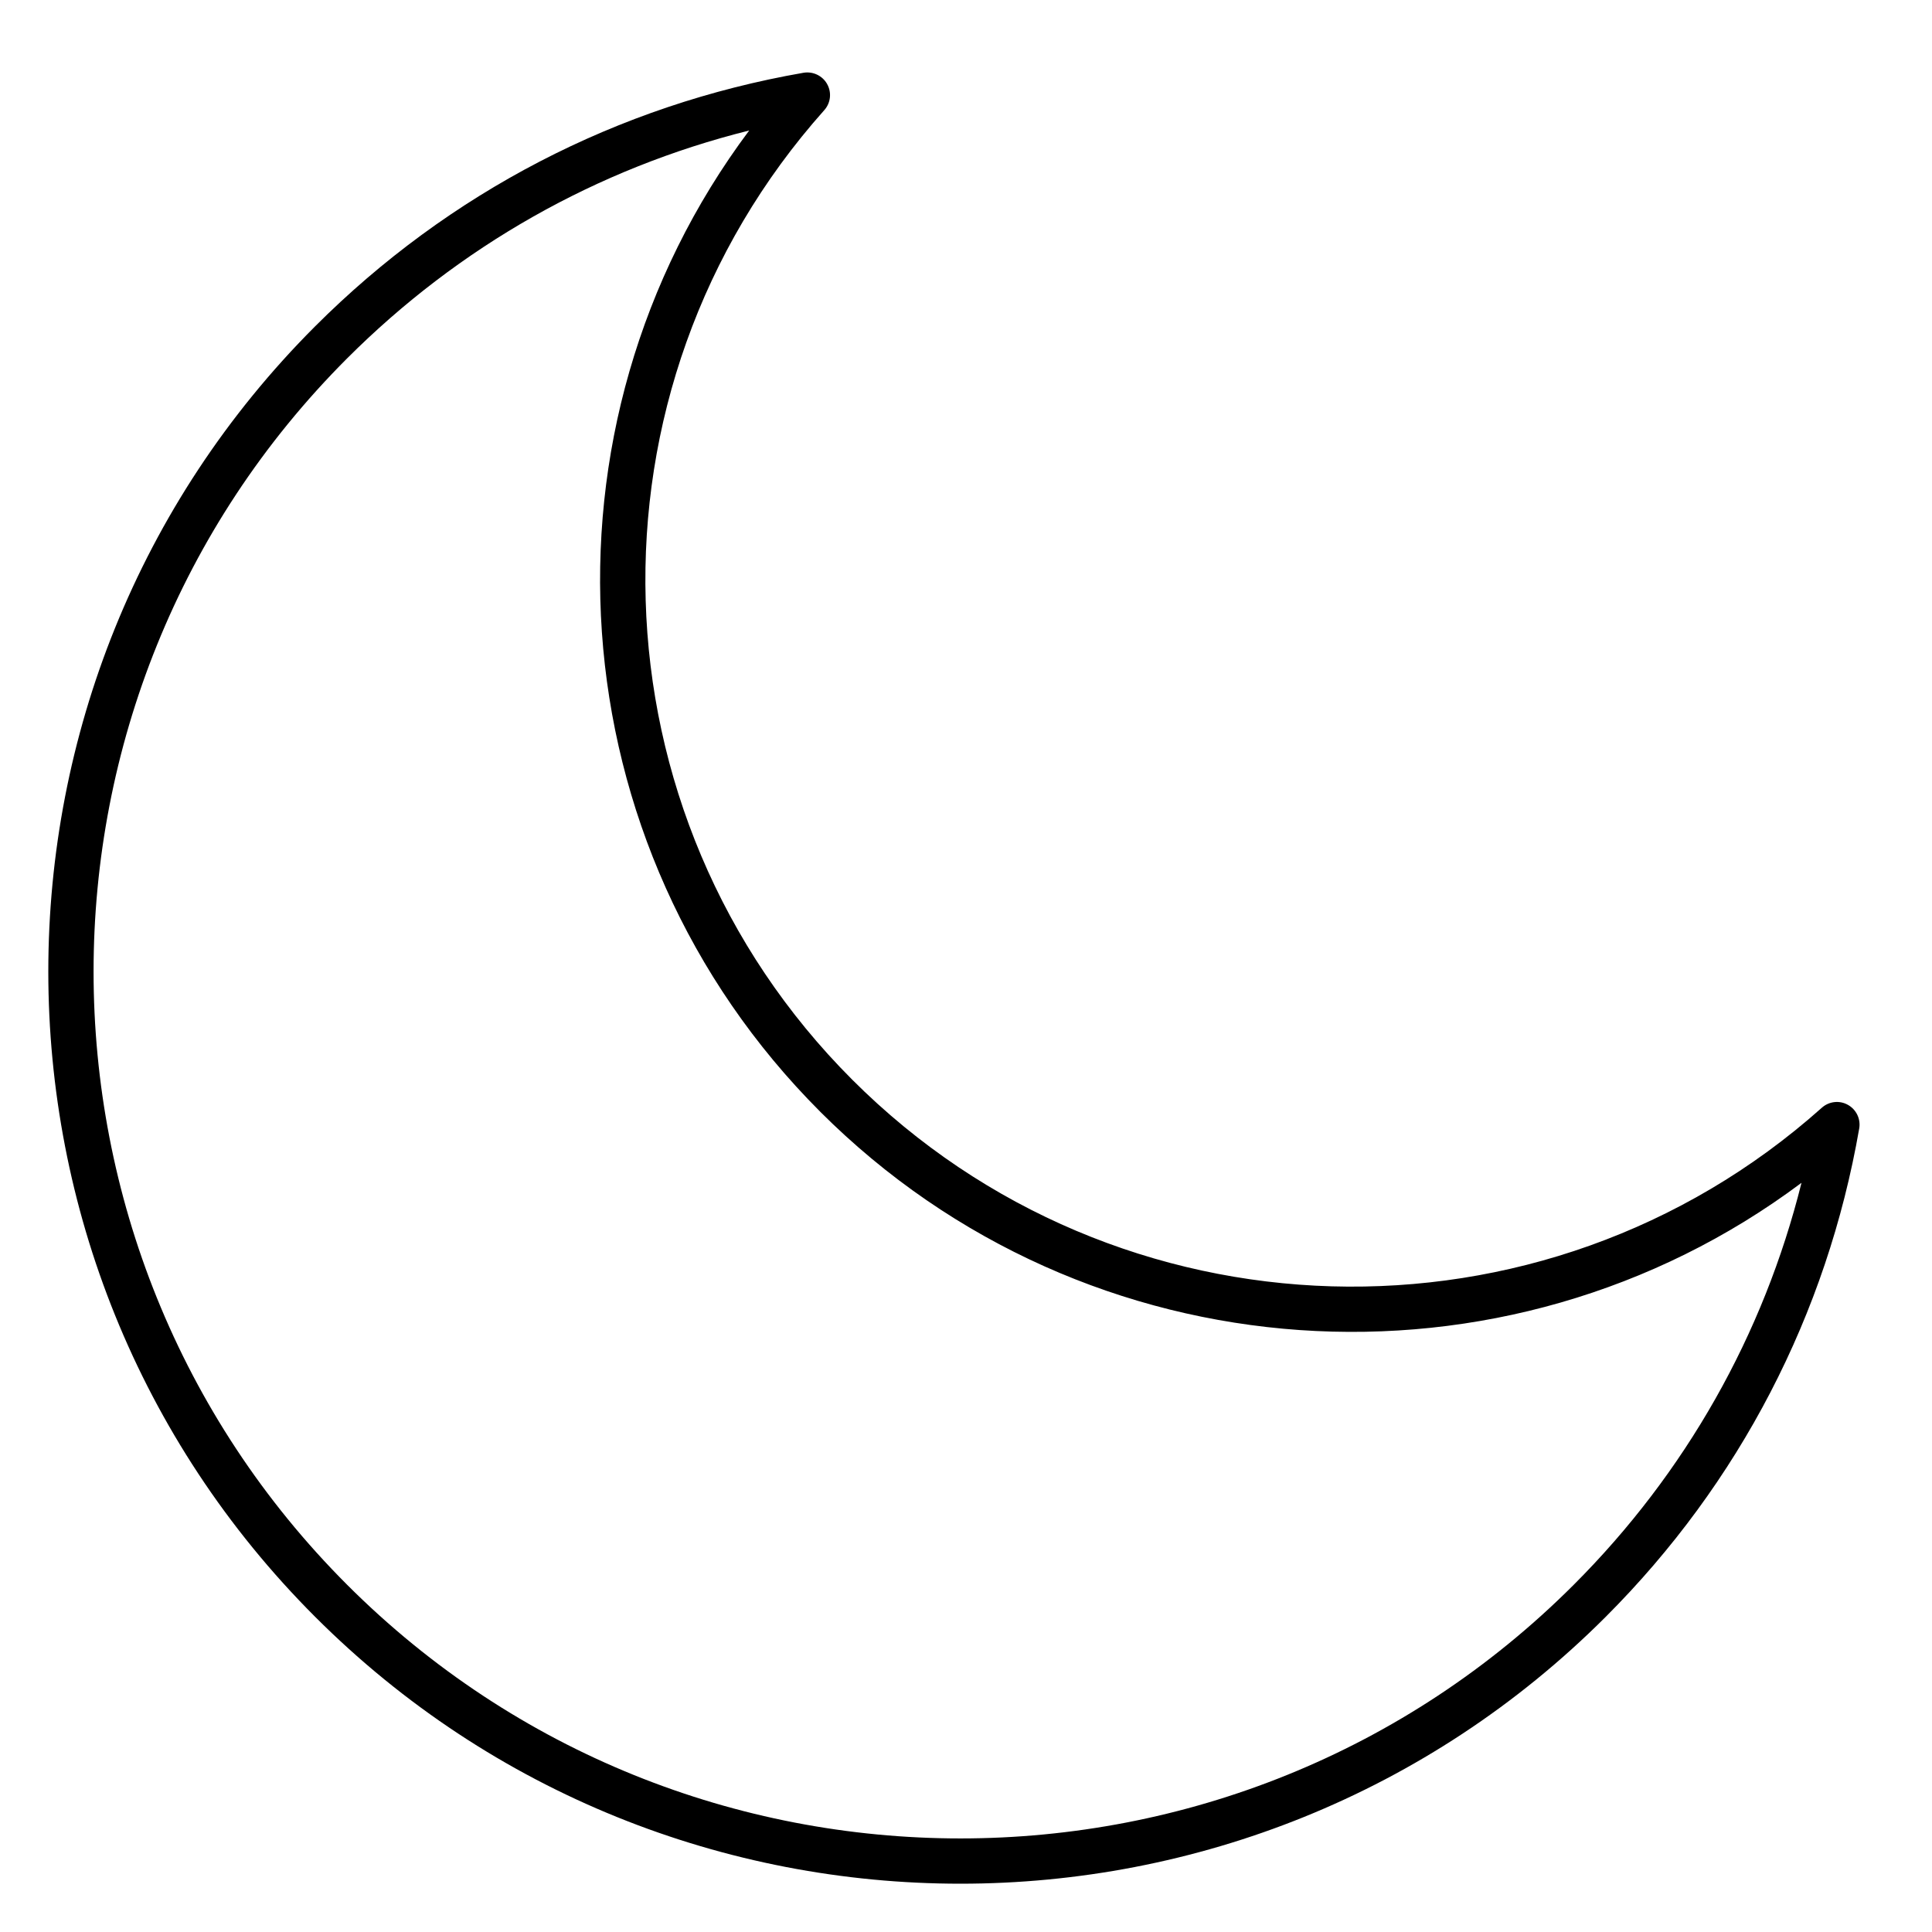
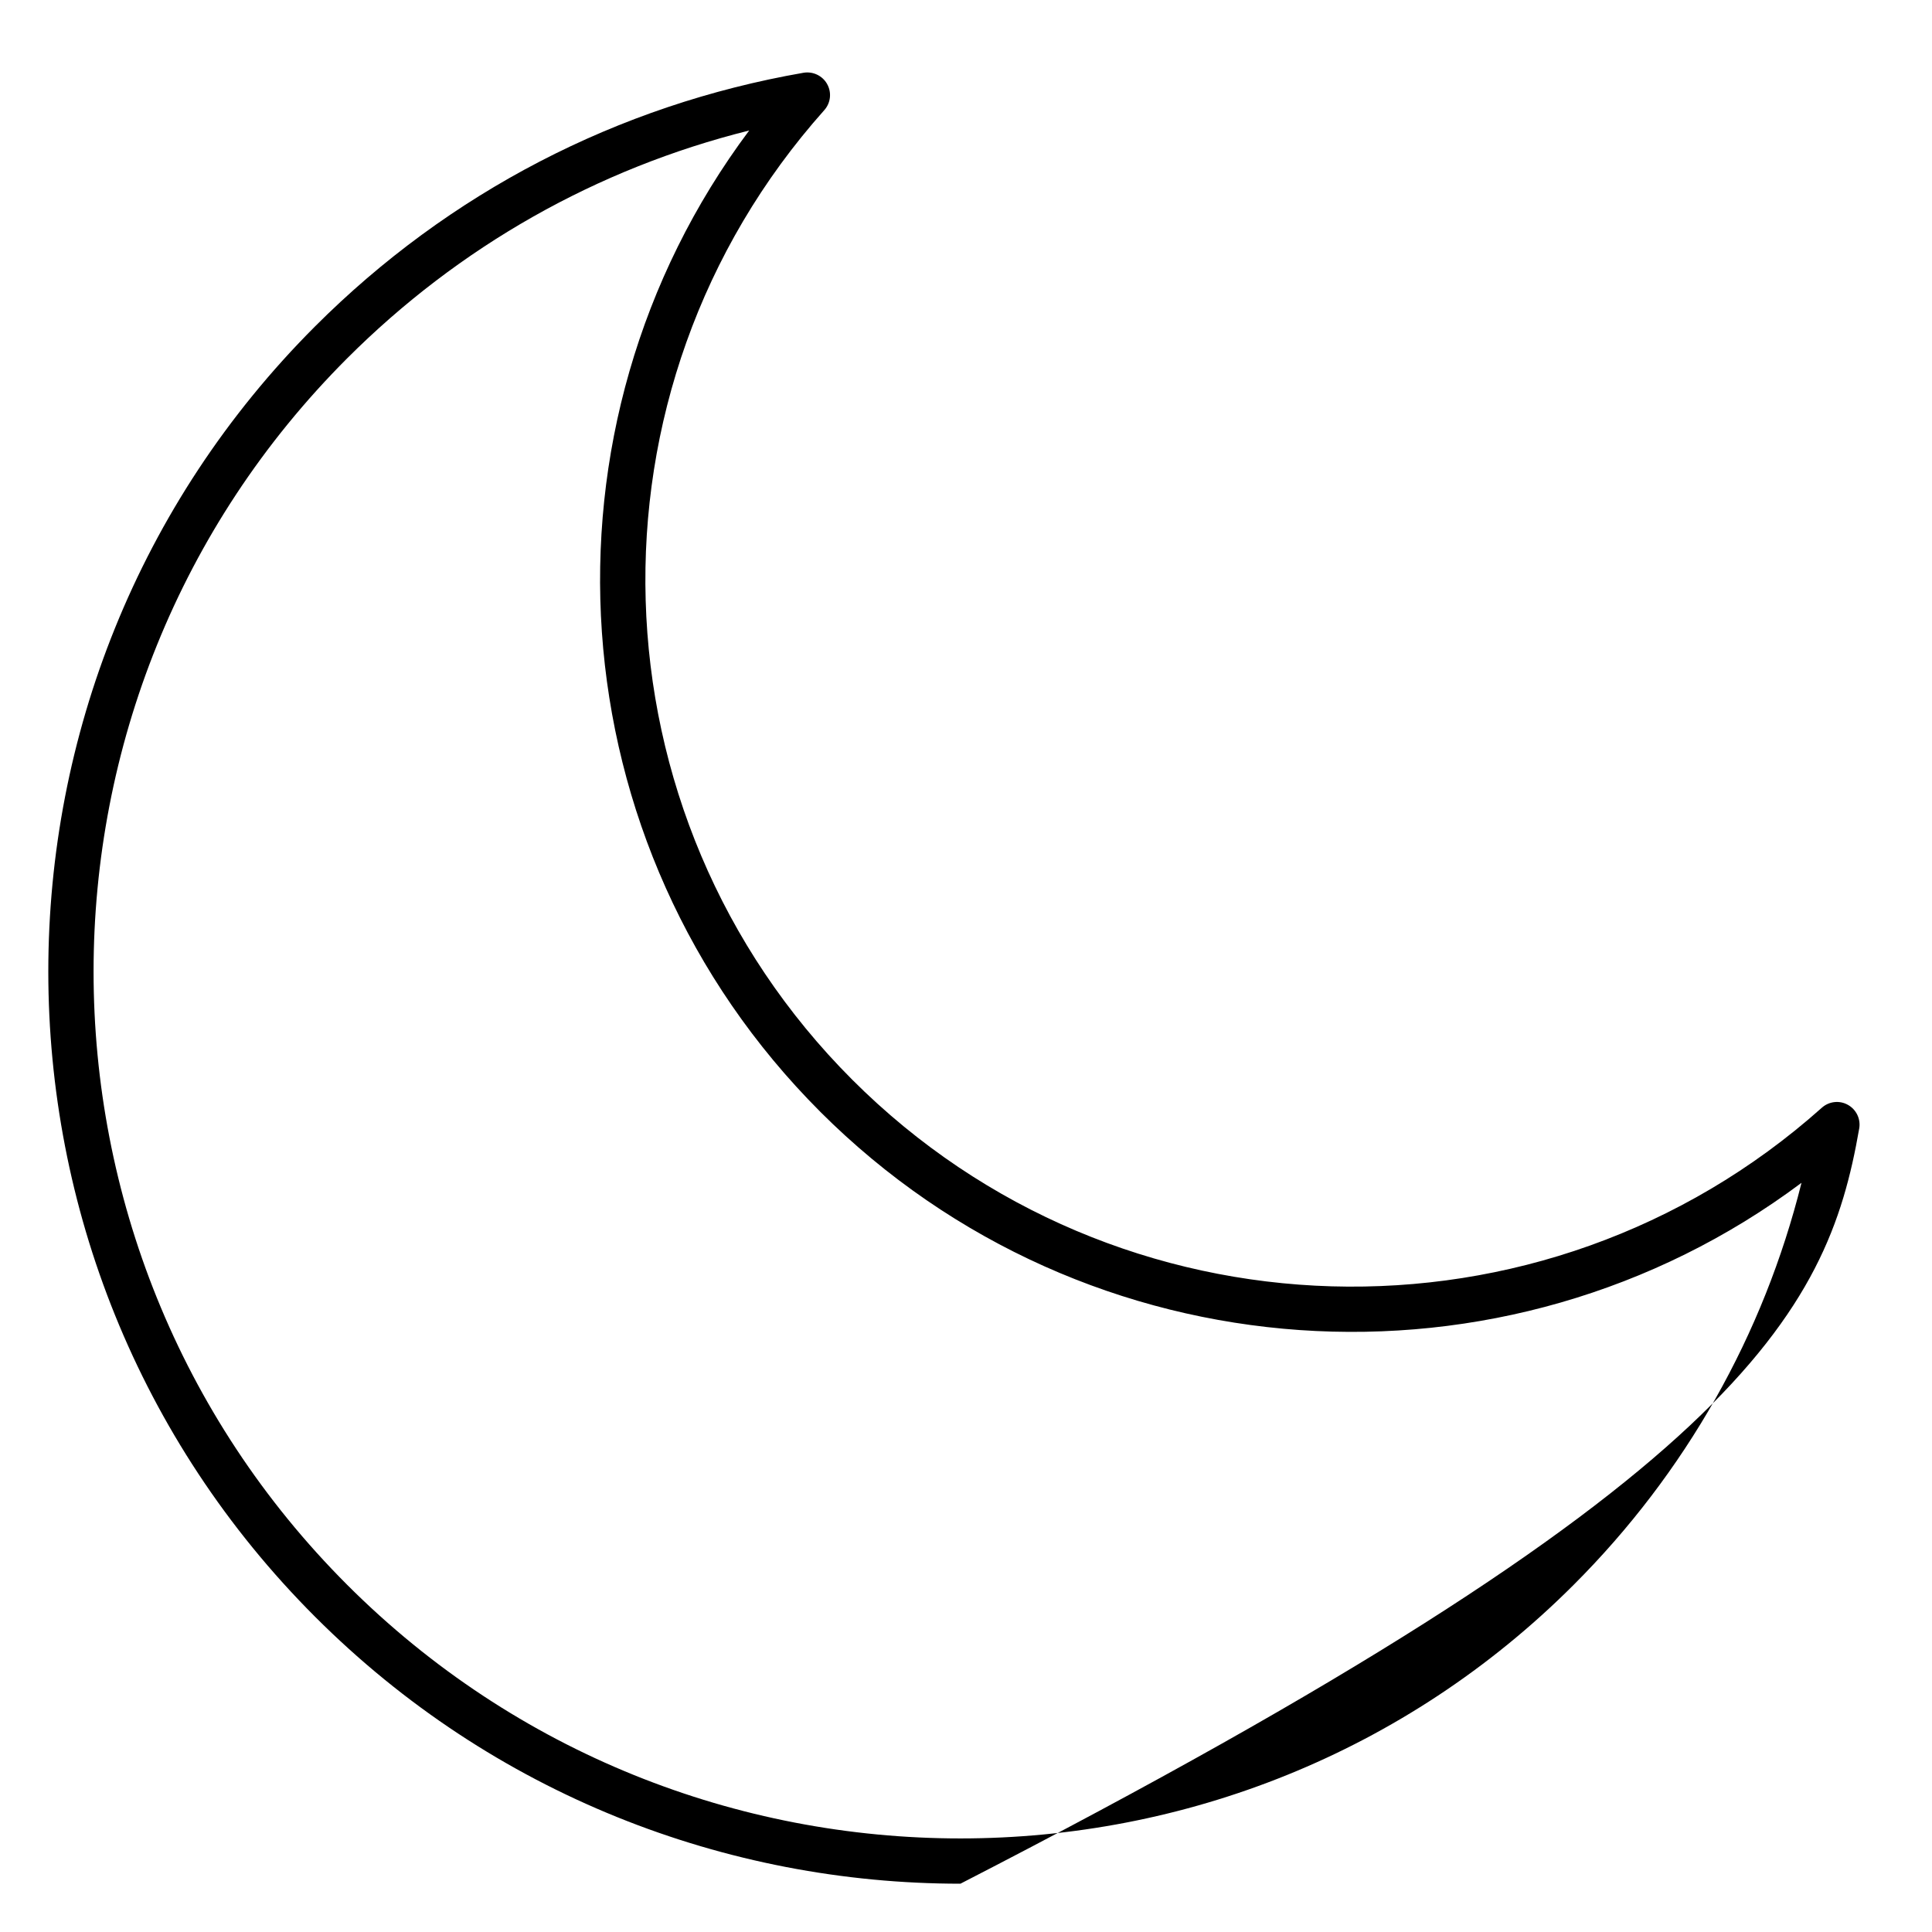
<svg xmlns="http://www.w3.org/2000/svg" fill="none" viewBox="0 0 80 80" height="80" width="80">
-   <path fill="black" d="M34.251 3.482C34.057 3.133 33.661 2.947 33.271 3.013C25.572 4.351 18.581 7.98 13.05 13.511C-1.683 28.244 -1.683 52.217 13.05 66.95C20.416 74.317 30.093 78 39.77 78C49.446 78 59.123 74.316 66.489 66.95C72.019 61.419 75.648 54.427 76.986 46.728C77.054 46.336 76.866 45.943 76.517 45.749C76.171 45.554 75.736 45.602 75.438 45.869C63.883 56.177 46.247 55.669 35.291 44.709C24.332 33.751 23.823 16.117 34.131 4.562C34.397 4.265 34.446 3.831 34.251 3.483L34.251 3.482ZM33.964 46.035C44.982 57.05 62.342 58.145 74.596 48.978C73.025 55.278 69.796 60.991 65.163 65.624C51.161 79.626 28.378 79.626 14.376 65.624C0.374 51.622 0.374 28.838 14.376 14.837C19.01 10.204 24.722 6.975 31.022 5.404C21.854 17.658 22.946 35.018 33.965 46.035L33.964 46.035Z" />
+   <path fill="black" d="M34.251 3.482C34.057 3.133 33.661 2.947 33.271 3.013C25.572 4.351 18.581 7.98 13.05 13.511C-1.683 28.244 -1.683 52.217 13.05 66.95C20.416 74.317 30.093 78 39.77 78C72.019 61.419 75.648 54.427 76.986 46.728C77.054 46.336 76.866 45.943 76.517 45.749C76.171 45.554 75.736 45.602 75.438 45.869C63.883 56.177 46.247 55.669 35.291 44.709C24.332 33.751 23.823 16.117 34.131 4.562C34.397 4.265 34.446 3.831 34.251 3.483L34.251 3.482ZM33.964 46.035C44.982 57.05 62.342 58.145 74.596 48.978C73.025 55.278 69.796 60.991 65.163 65.624C51.161 79.626 28.378 79.626 14.376 65.624C0.374 51.622 0.374 28.838 14.376 14.837C19.01 10.204 24.722 6.975 31.022 5.404C21.854 17.658 22.946 35.018 33.965 46.035L33.964 46.035Z" />
</svg>